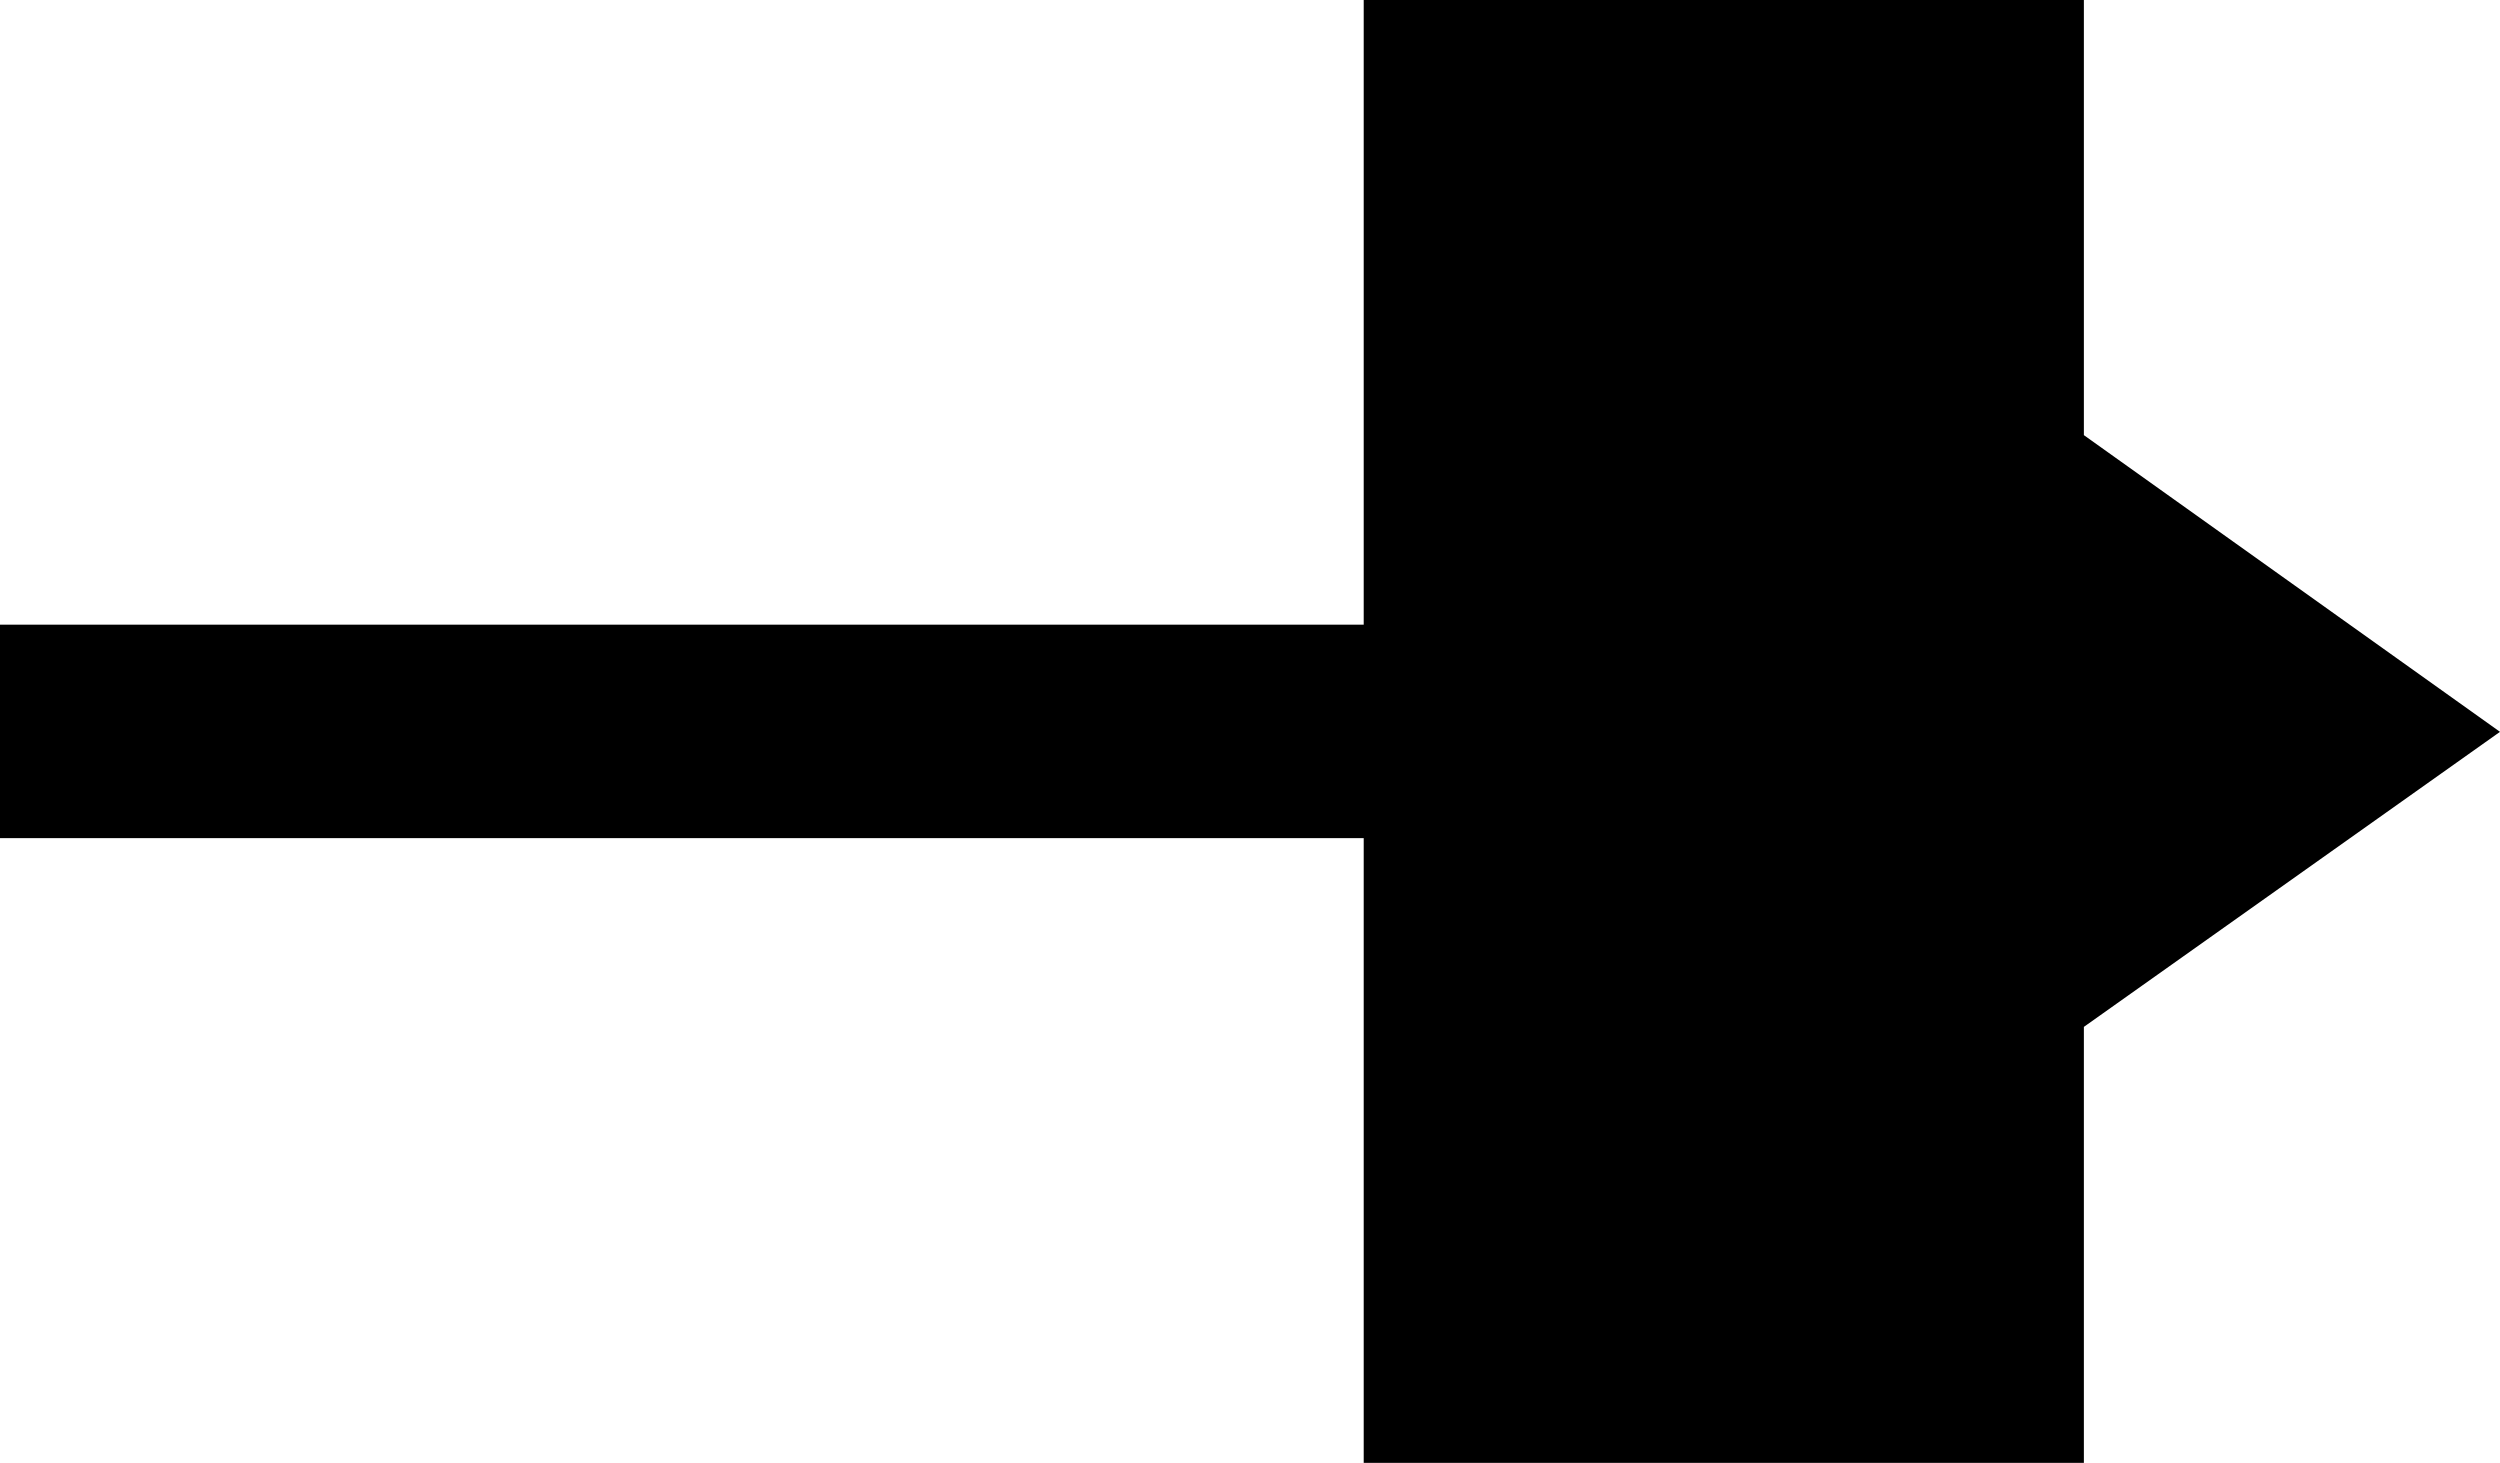
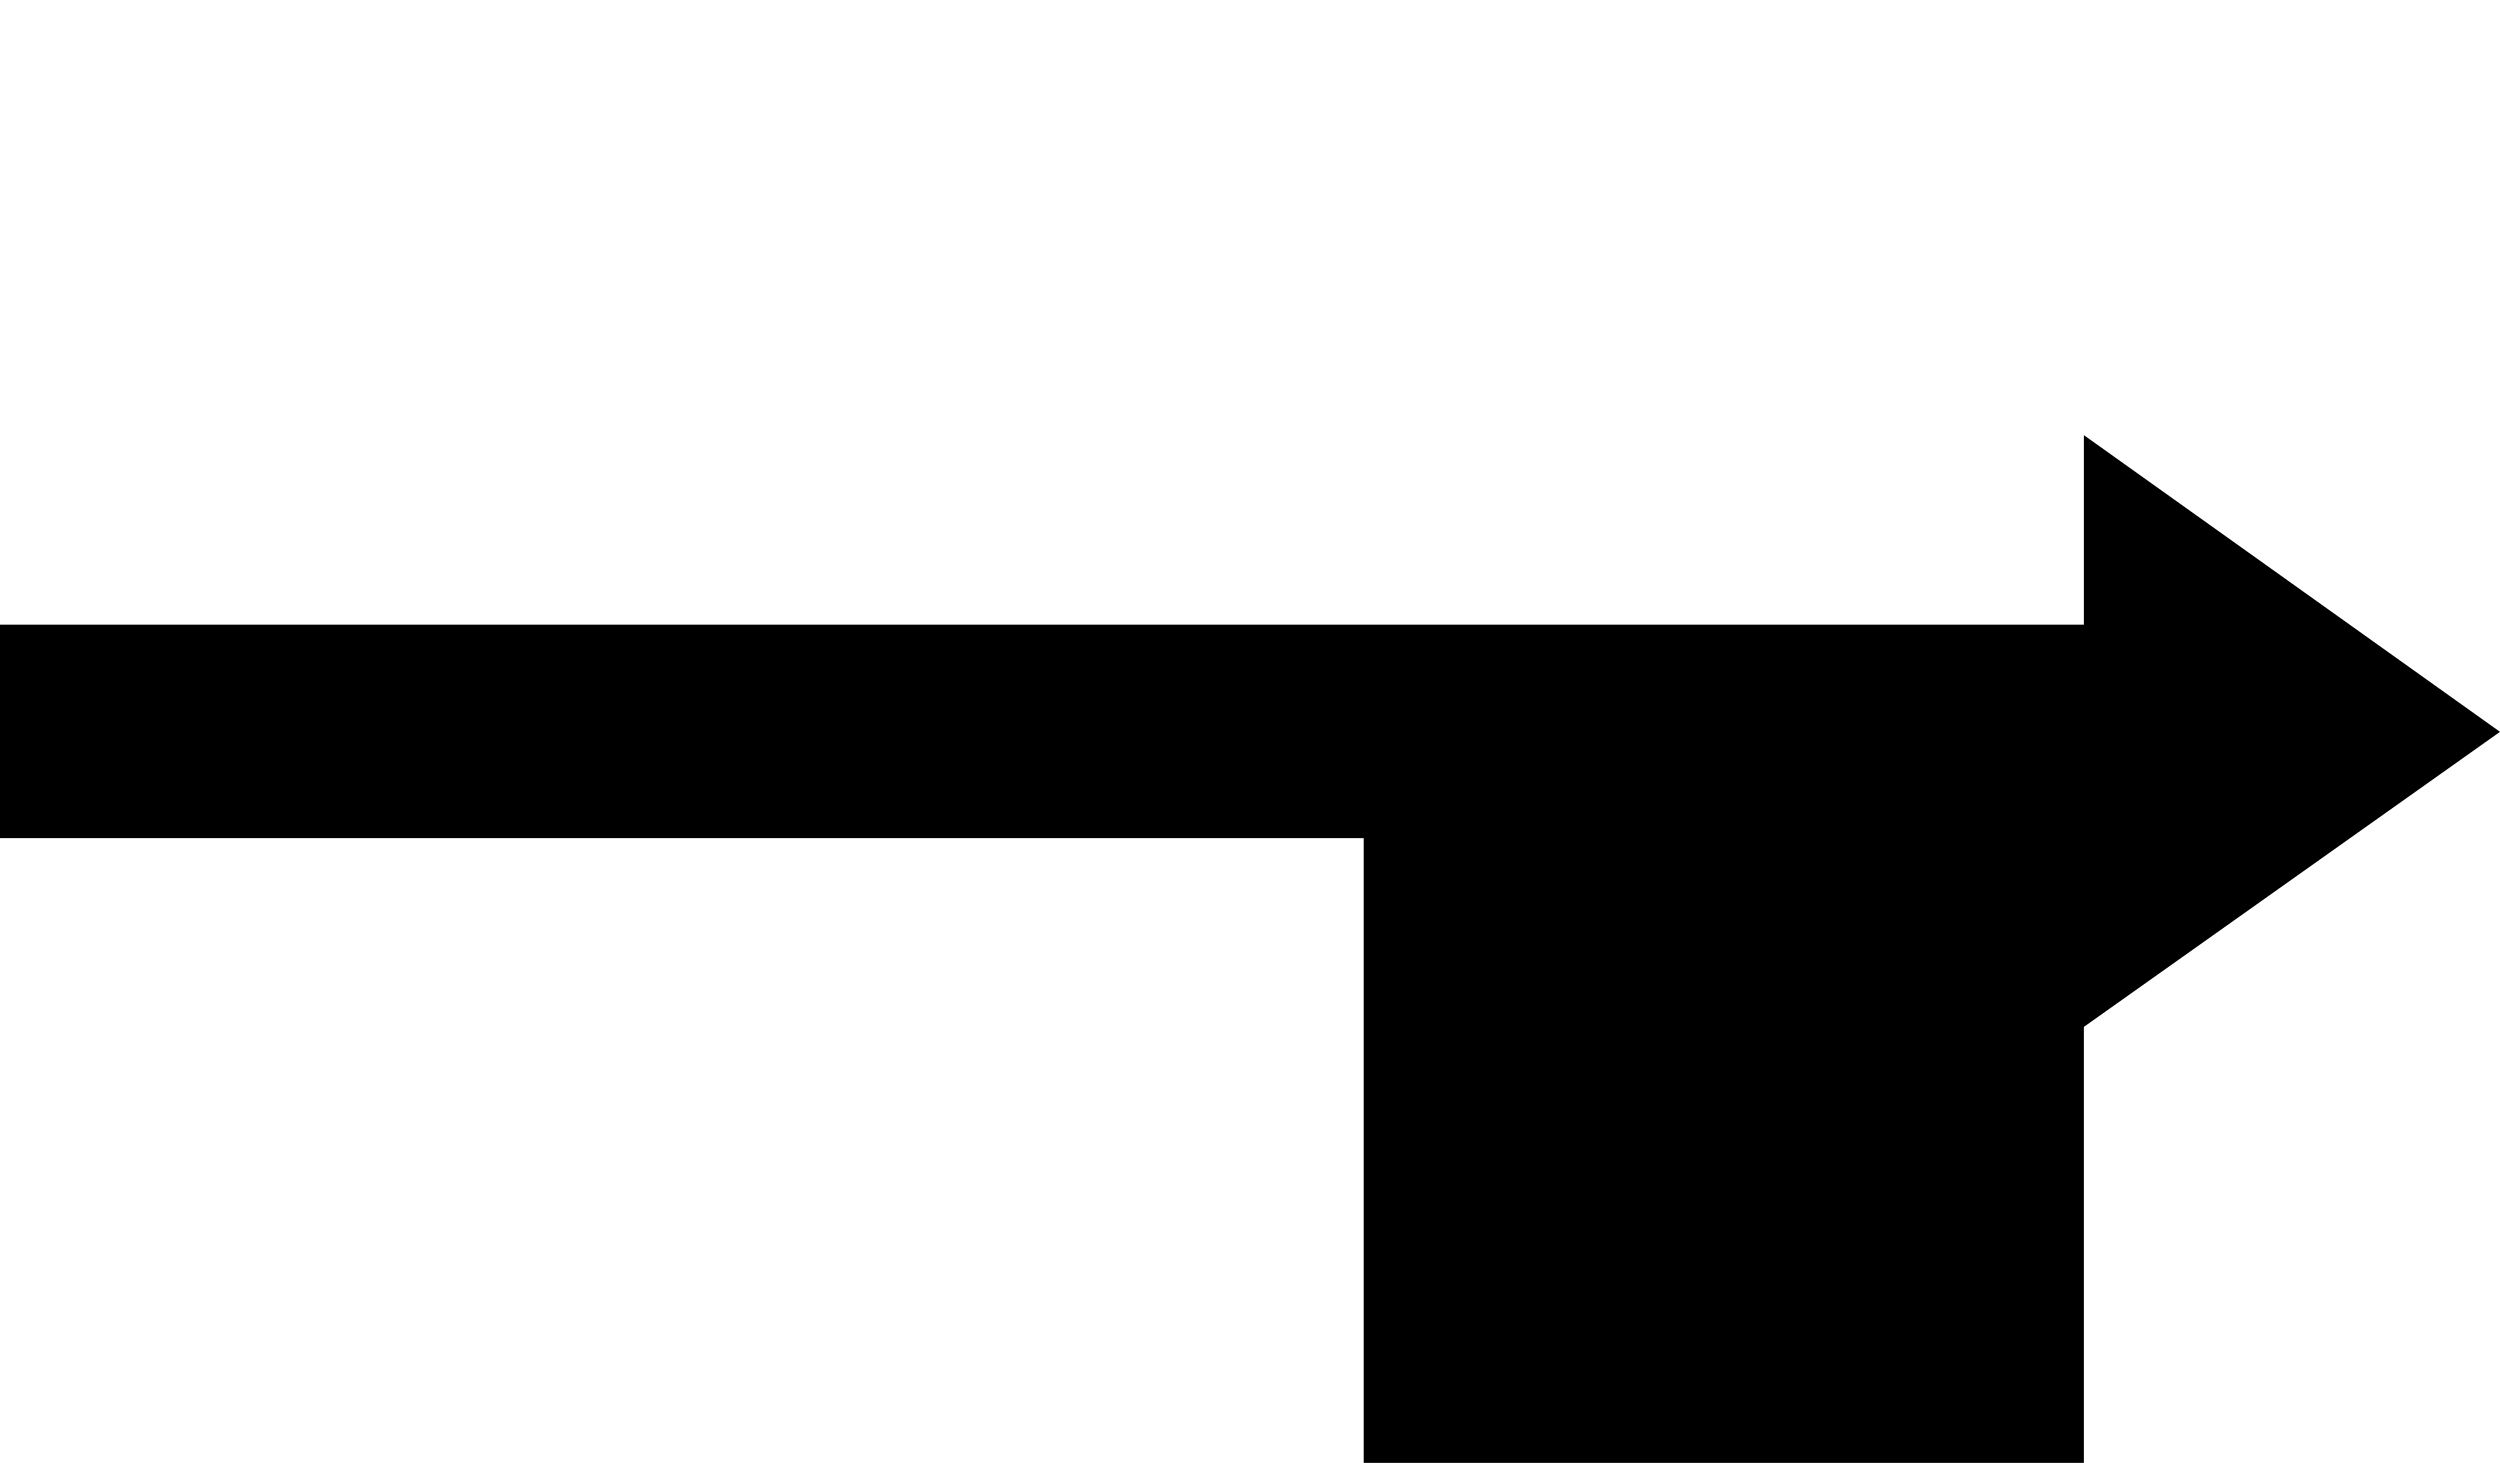
<svg xmlns="http://www.w3.org/2000/svg" xmlns:ns1="http://sodipodi.sourceforge.net/DTD/sodipodi-0.dtd" xmlns:ns2="http://www.inkscape.org/namespaces/inkscape" version="1.0" width="129.724mm" height="75.907mm" id="svg1" ns1:docname="Arrow 0258.wmf">
  <ns1:namedview id="namedview1" pagecolor="#ffffff" bordercolor="#000000" borderopacity="0.25" ns2:showpageshadow="2" ns2:pageopacity="0.0" ns2:pagecheckerboard="0" ns2:deskcolor="#d1d1d1" ns2:document-units="mm" />
  <defs id="defs1">
    <pattern id="WMFhbasepattern" patternUnits="userSpaceOnUse" width="6" height="6" x="0" y="0" />
  </defs>
-   <path style="fill:#000000;fill-opacity:1;fill-rule:evenodd;stroke:none" d="M 408.686,85.34 V 0 H 267.448 V 122.515 H 0 v 41.862 h 267.448 v 122.515 h 141.238 v -85.502 l 81.608,-57.863 z" id="path1" />
+   <path style="fill:#000000;fill-opacity:1;fill-rule:evenodd;stroke:none" d="M 408.686,85.34 V 0 V 122.515 H 0 v 41.862 h 267.448 v 122.515 h 141.238 v -85.502 l 81.608,-57.863 z" id="path1" />
</svg>